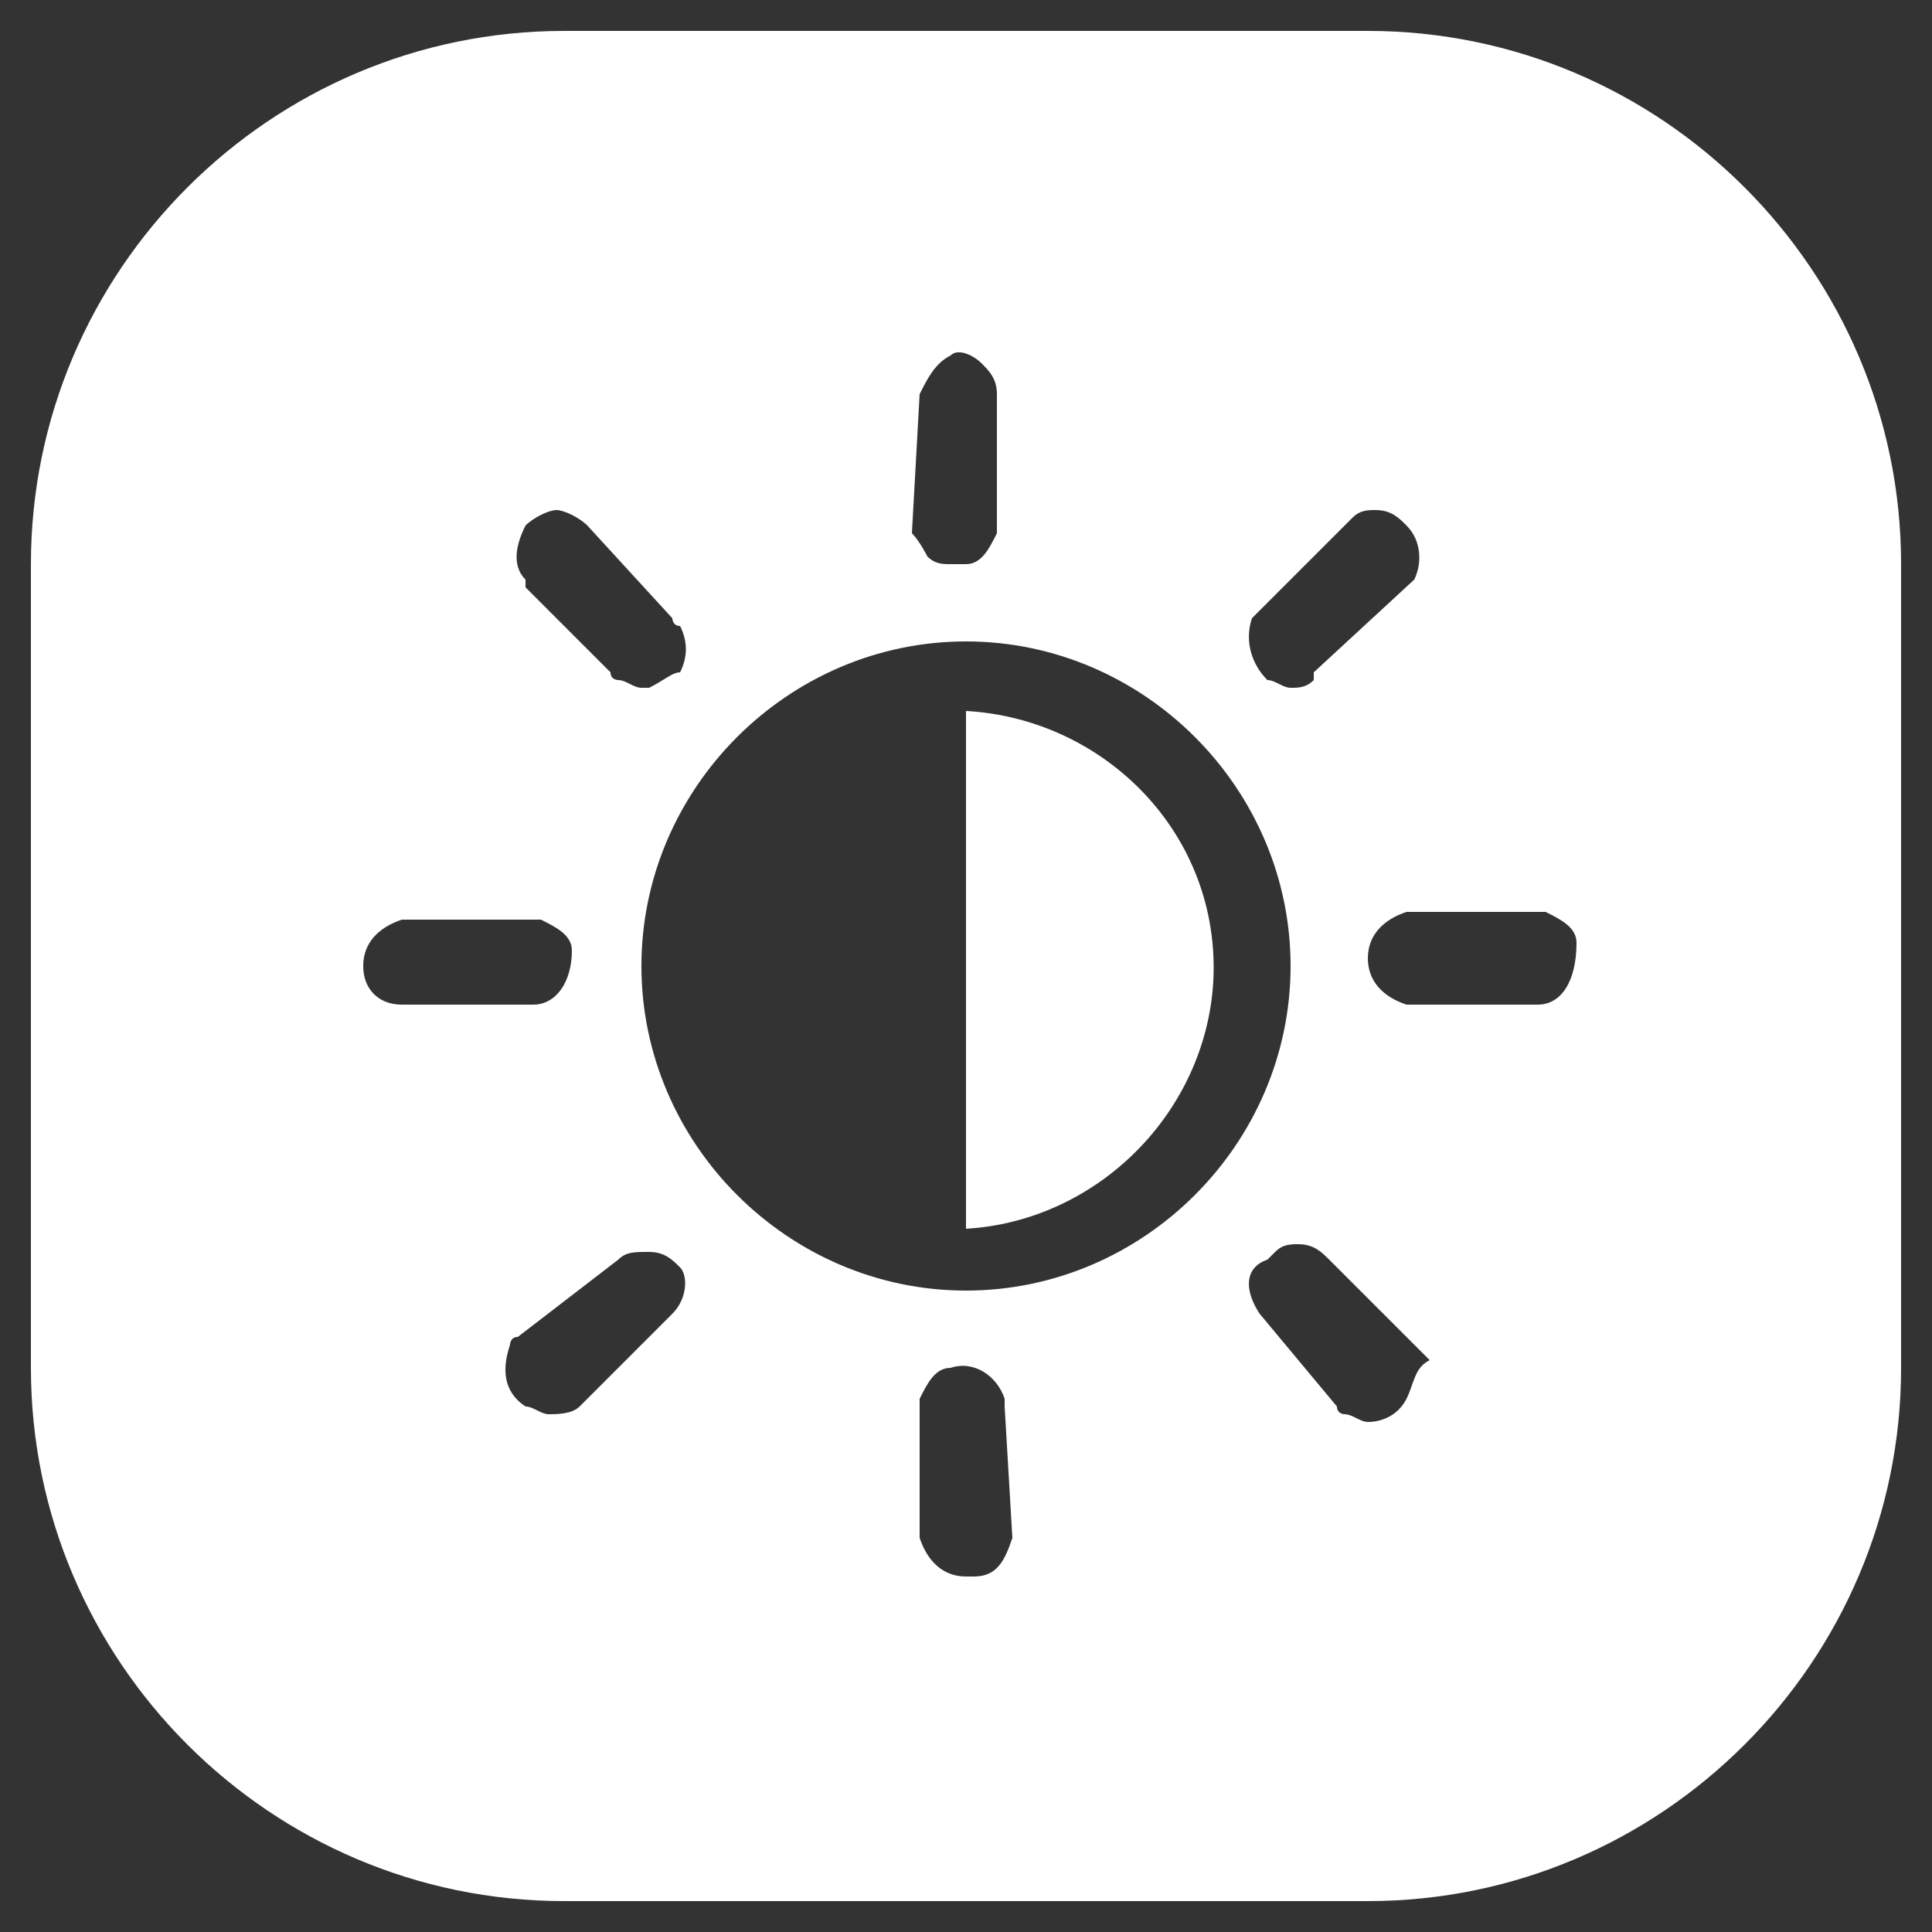
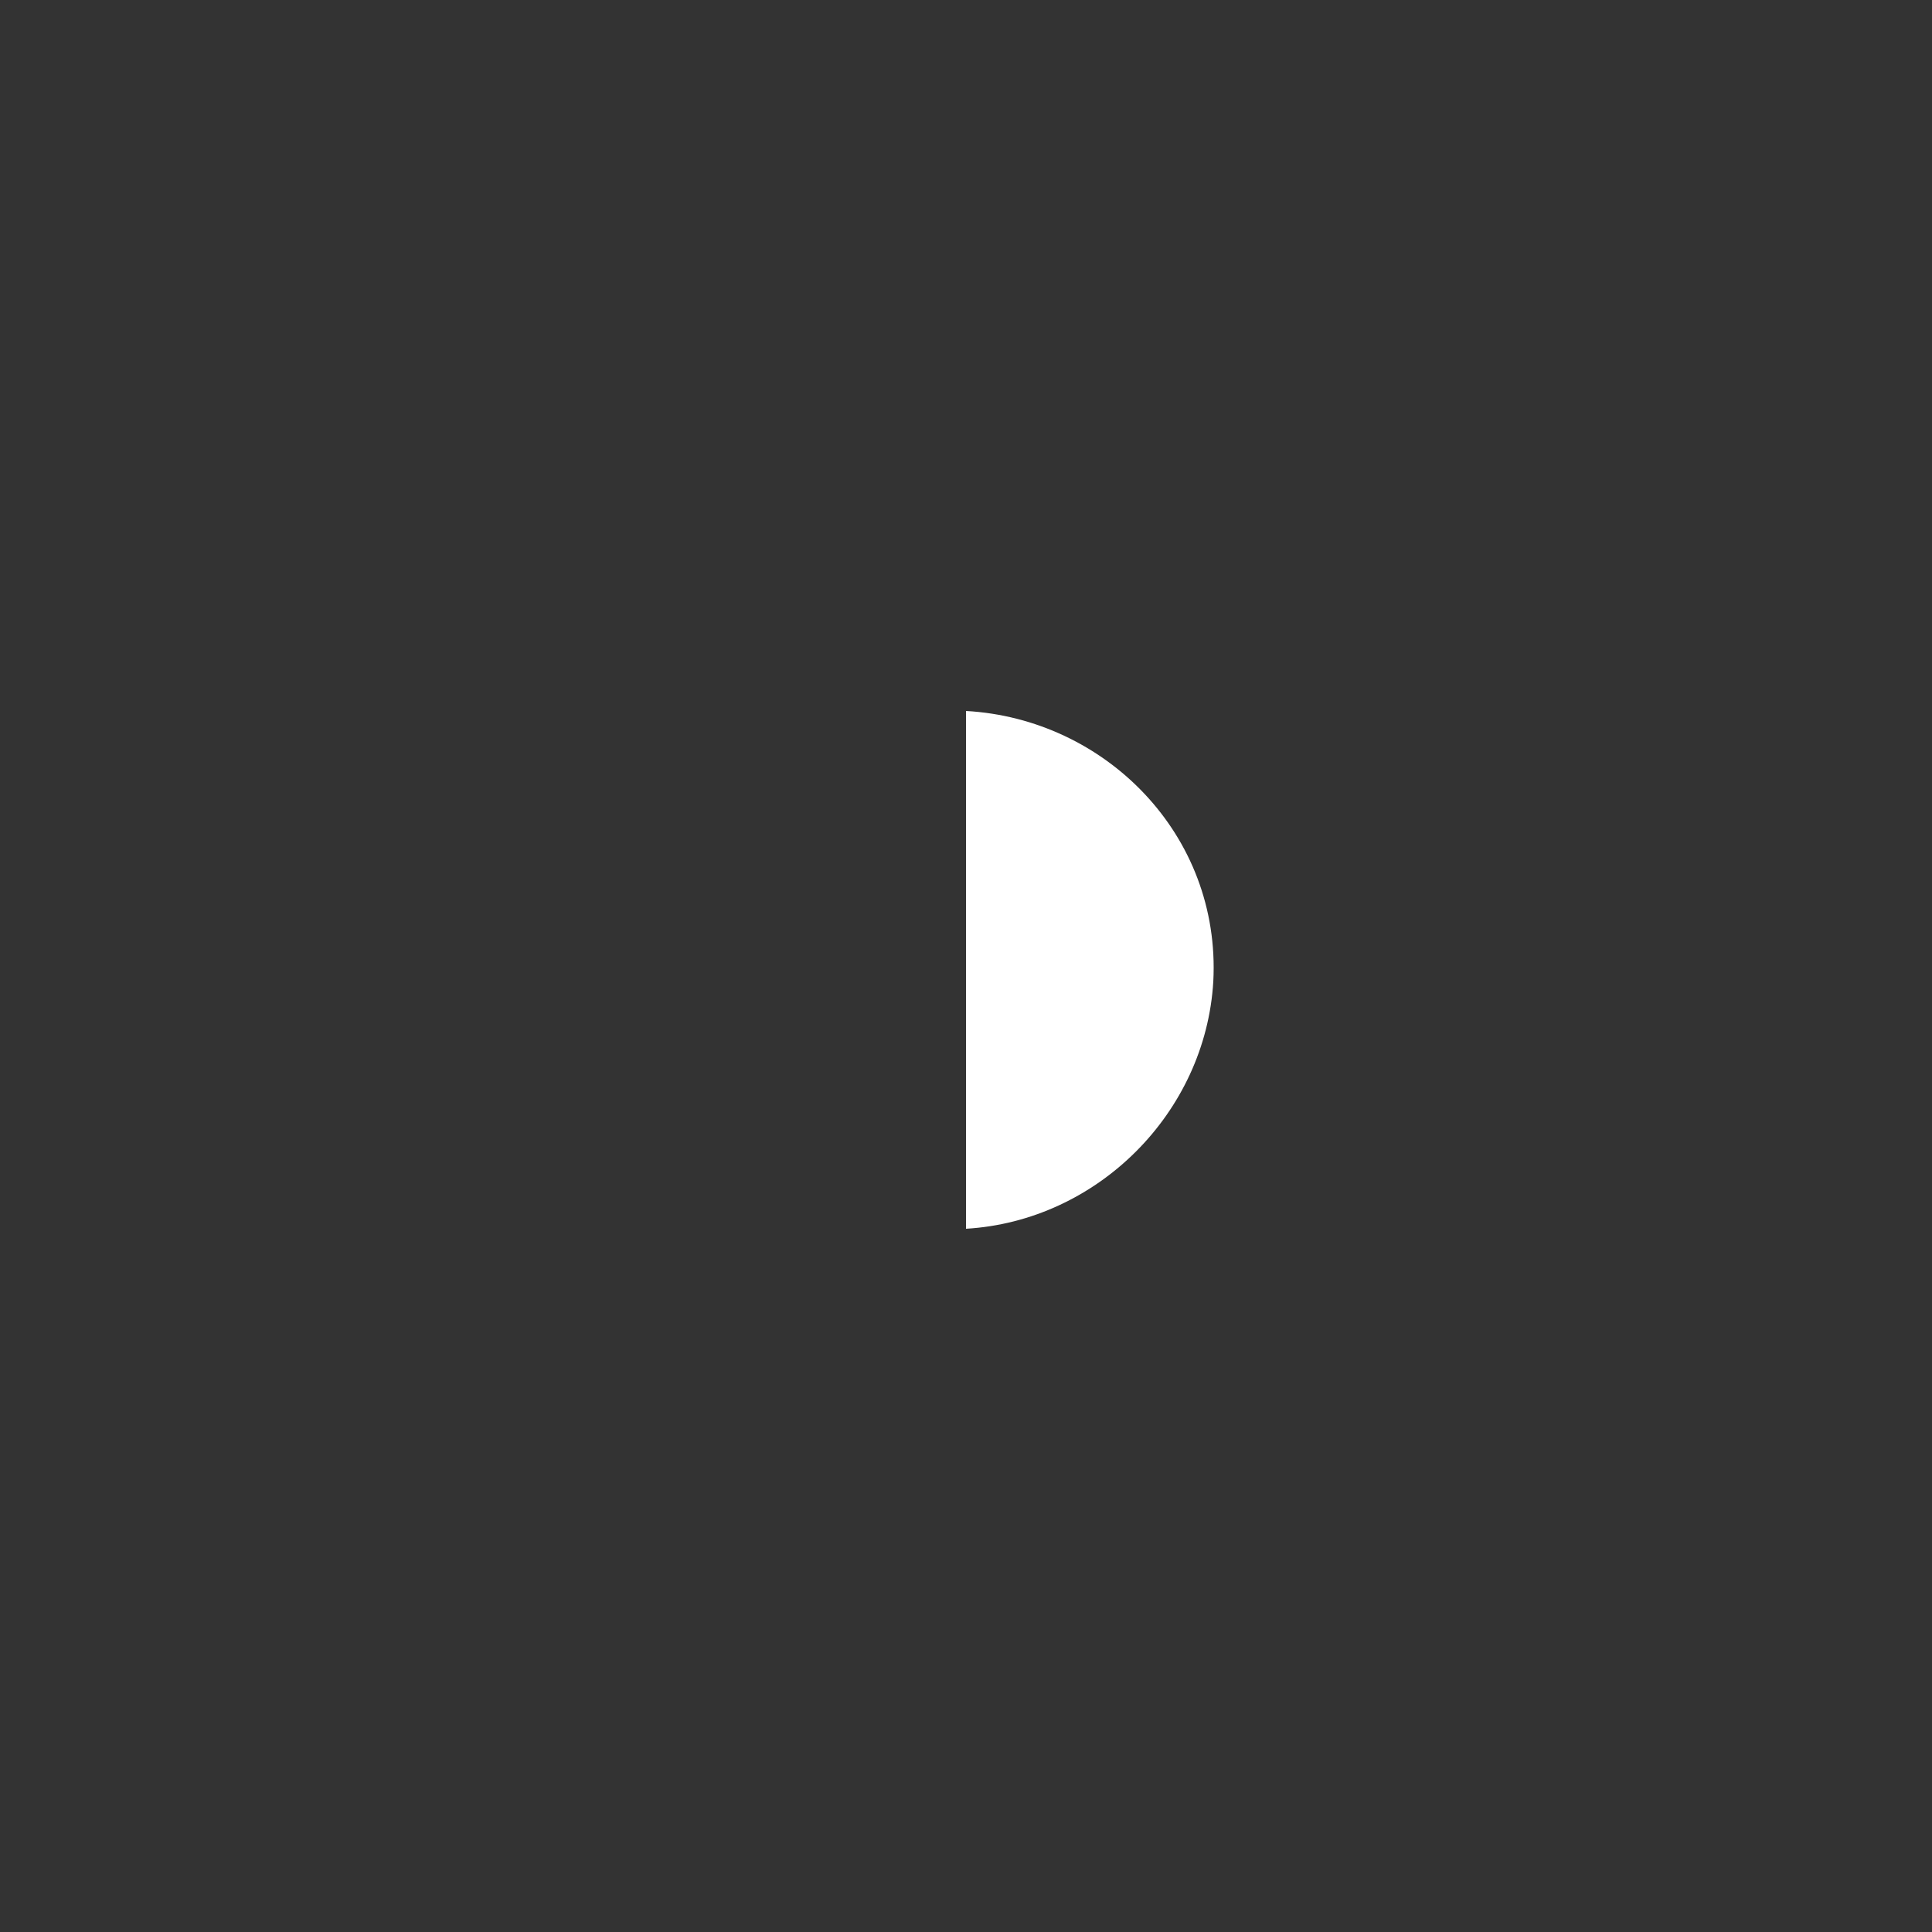
<svg xmlns="http://www.w3.org/2000/svg" version="1.1" id="Capa_1" x="0px" y="0px" viewBox="0 0 25 25" style="enable-background:new 0 0 25 25;" xml:space="preserve">
  <rect x="0" y="0" width="25" height="25" fill="#333333" stroke="none" />
  <style type="text/css">
	.st0{fill:#FFFFFF;}
</style>
  <g>
-     <path class="st0" d="M19.9,13L19.9,13h-1.7c-0.3-0.1-0.5-0.3-0.5-0.6c0-0.3,0.2-0.5,0.5-0.6h1.7H20c0.2,0.1,0.4,0.2,0.4,0.4   C20.4,12.7,20.2,13,19.9,13z M18.2,18.1c-0.1,0.2-0.3,0.3-0.5,0.3c-0.1,0-0.2-0.1-0.3-0.1c0,0-0.1,0-0.1-0.1L16.3,17   c-0.2-0.3-0.2-0.6,0.1-0.7l0.1-0.1c0.1-0.1,0.2-0.1,0.3-0.1c0.2,0,0.3,0.1,0.4,0.2l1.2,1.2c0,0,0,0,0.1,0.1   C18.3,17.7,18.3,17.9,18.2,18.1z M12.5,16.7c-2.3,0-4.2-1.9-4.2-4.2c0-2.3,1.9-4.2,4.2-4.2c2.3,0,4.2,1.9,4.2,4.2   C16.7,14.8,14.8,16.7,12.5,16.7z M13.1,19.9c-0.1,0.3-0.2,0.5-0.5,0.5c-0.1,0-0.1,0-0.1,0c-0.3,0-0.5-0.2-0.6-0.5v-1.7v-0.1   c0.1-0.2,0.2-0.4,0.4-0.4c0.3-0.1,0.6,0.1,0.7,0.4v0.1L13.1,19.9L13.1,19.9z M8.7,17l-1.2,1.2c-0.1,0.1-0.3,0.1-0.4,0.1   c-0.1,0-0.2-0.1-0.3-0.1c-0.3-0.2-0.3-0.5-0.2-0.8c0,0,0-0.1,0.1-0.1L8,16.3c0.1-0.1,0.2-0.1,0.4-0.1s0.3,0.1,0.4,0.2   C8.9,16.5,8.9,16.8,8.7,17z M4.7,12.5c0-0.3,0.2-0.5,0.5-0.6h1.7h0.1c0.2,0.1,0.4,0.2,0.4,0.4C7.4,12.7,7.2,13,6.9,13H6.9H5.2   C4.9,13,4.7,12.8,4.7,12.5z M6.8,6.8c0.1-0.1,0.3-0.2,0.4-0.2c0.1,0,0.3,0.1,0.4,0.2L8.7,8c0,0,0,0.1,0.1,0.1   c0.1,0.2,0.1,0.4,0,0.6C8.7,8.7,8.6,8.8,8.4,8.9c-0.1,0-0.1,0-0.1,0C8.2,8.9,8.1,8.8,8,8.8c0,0-0.1,0-0.1-0.1L6.8,7.6L6.8,7.5   C6.6,7.3,6.7,7,6.8,6.8z M11.9,5.1c0.1-0.2,0.2-0.4,0.4-0.5c0.1-0.1,0.3,0,0.4,0.1c0.1,0.1,0.2,0.2,0.2,0.4v1.7v0.1   c-0.1,0.2-0.2,0.4-0.4,0.4c-0.1,0-0.1,0-0.2,0c-0.1,0-0.2,0-0.3-0.1C12,7.2,11.9,7,11.8,6.9L11.9,5.1z M16.2,8   C16.2,8,16.3,8,16.2,8l1.2-1.2c0,0,0.1-0.1,0.1-0.1c0.1-0.1,0.2-0.1,0.3-0.1c0.2,0,0.3,0.1,0.4,0.2c0.2,0.2,0.2,0.5,0.1,0.7L17,8.7   L17,8.8c-0.1,0.1-0.2,0.1-0.3,0.1c-0.1,0-0.2-0.1-0.3-0.1C16.2,8.6,16.1,8.3,16.2,8z M17.7,0.4H7.3c-3.8,0-6.9,3.1-6.9,6.9v10.4   c0,3.8,3.1,6.9,6.9,6.9h10.4c3.8,0,6.9-3.1,6.9-6.9V7.3C24.6,3.5,21.5,0.4,17.7,0.4z" />
    <path class="st0" d="M12.5,9.2v6.7c1.7-0.1,3.1-1.5,3.2-3.2C15.8,10.8,14.3,9.3,12.5,9.2z" />
  </g>
</svg>